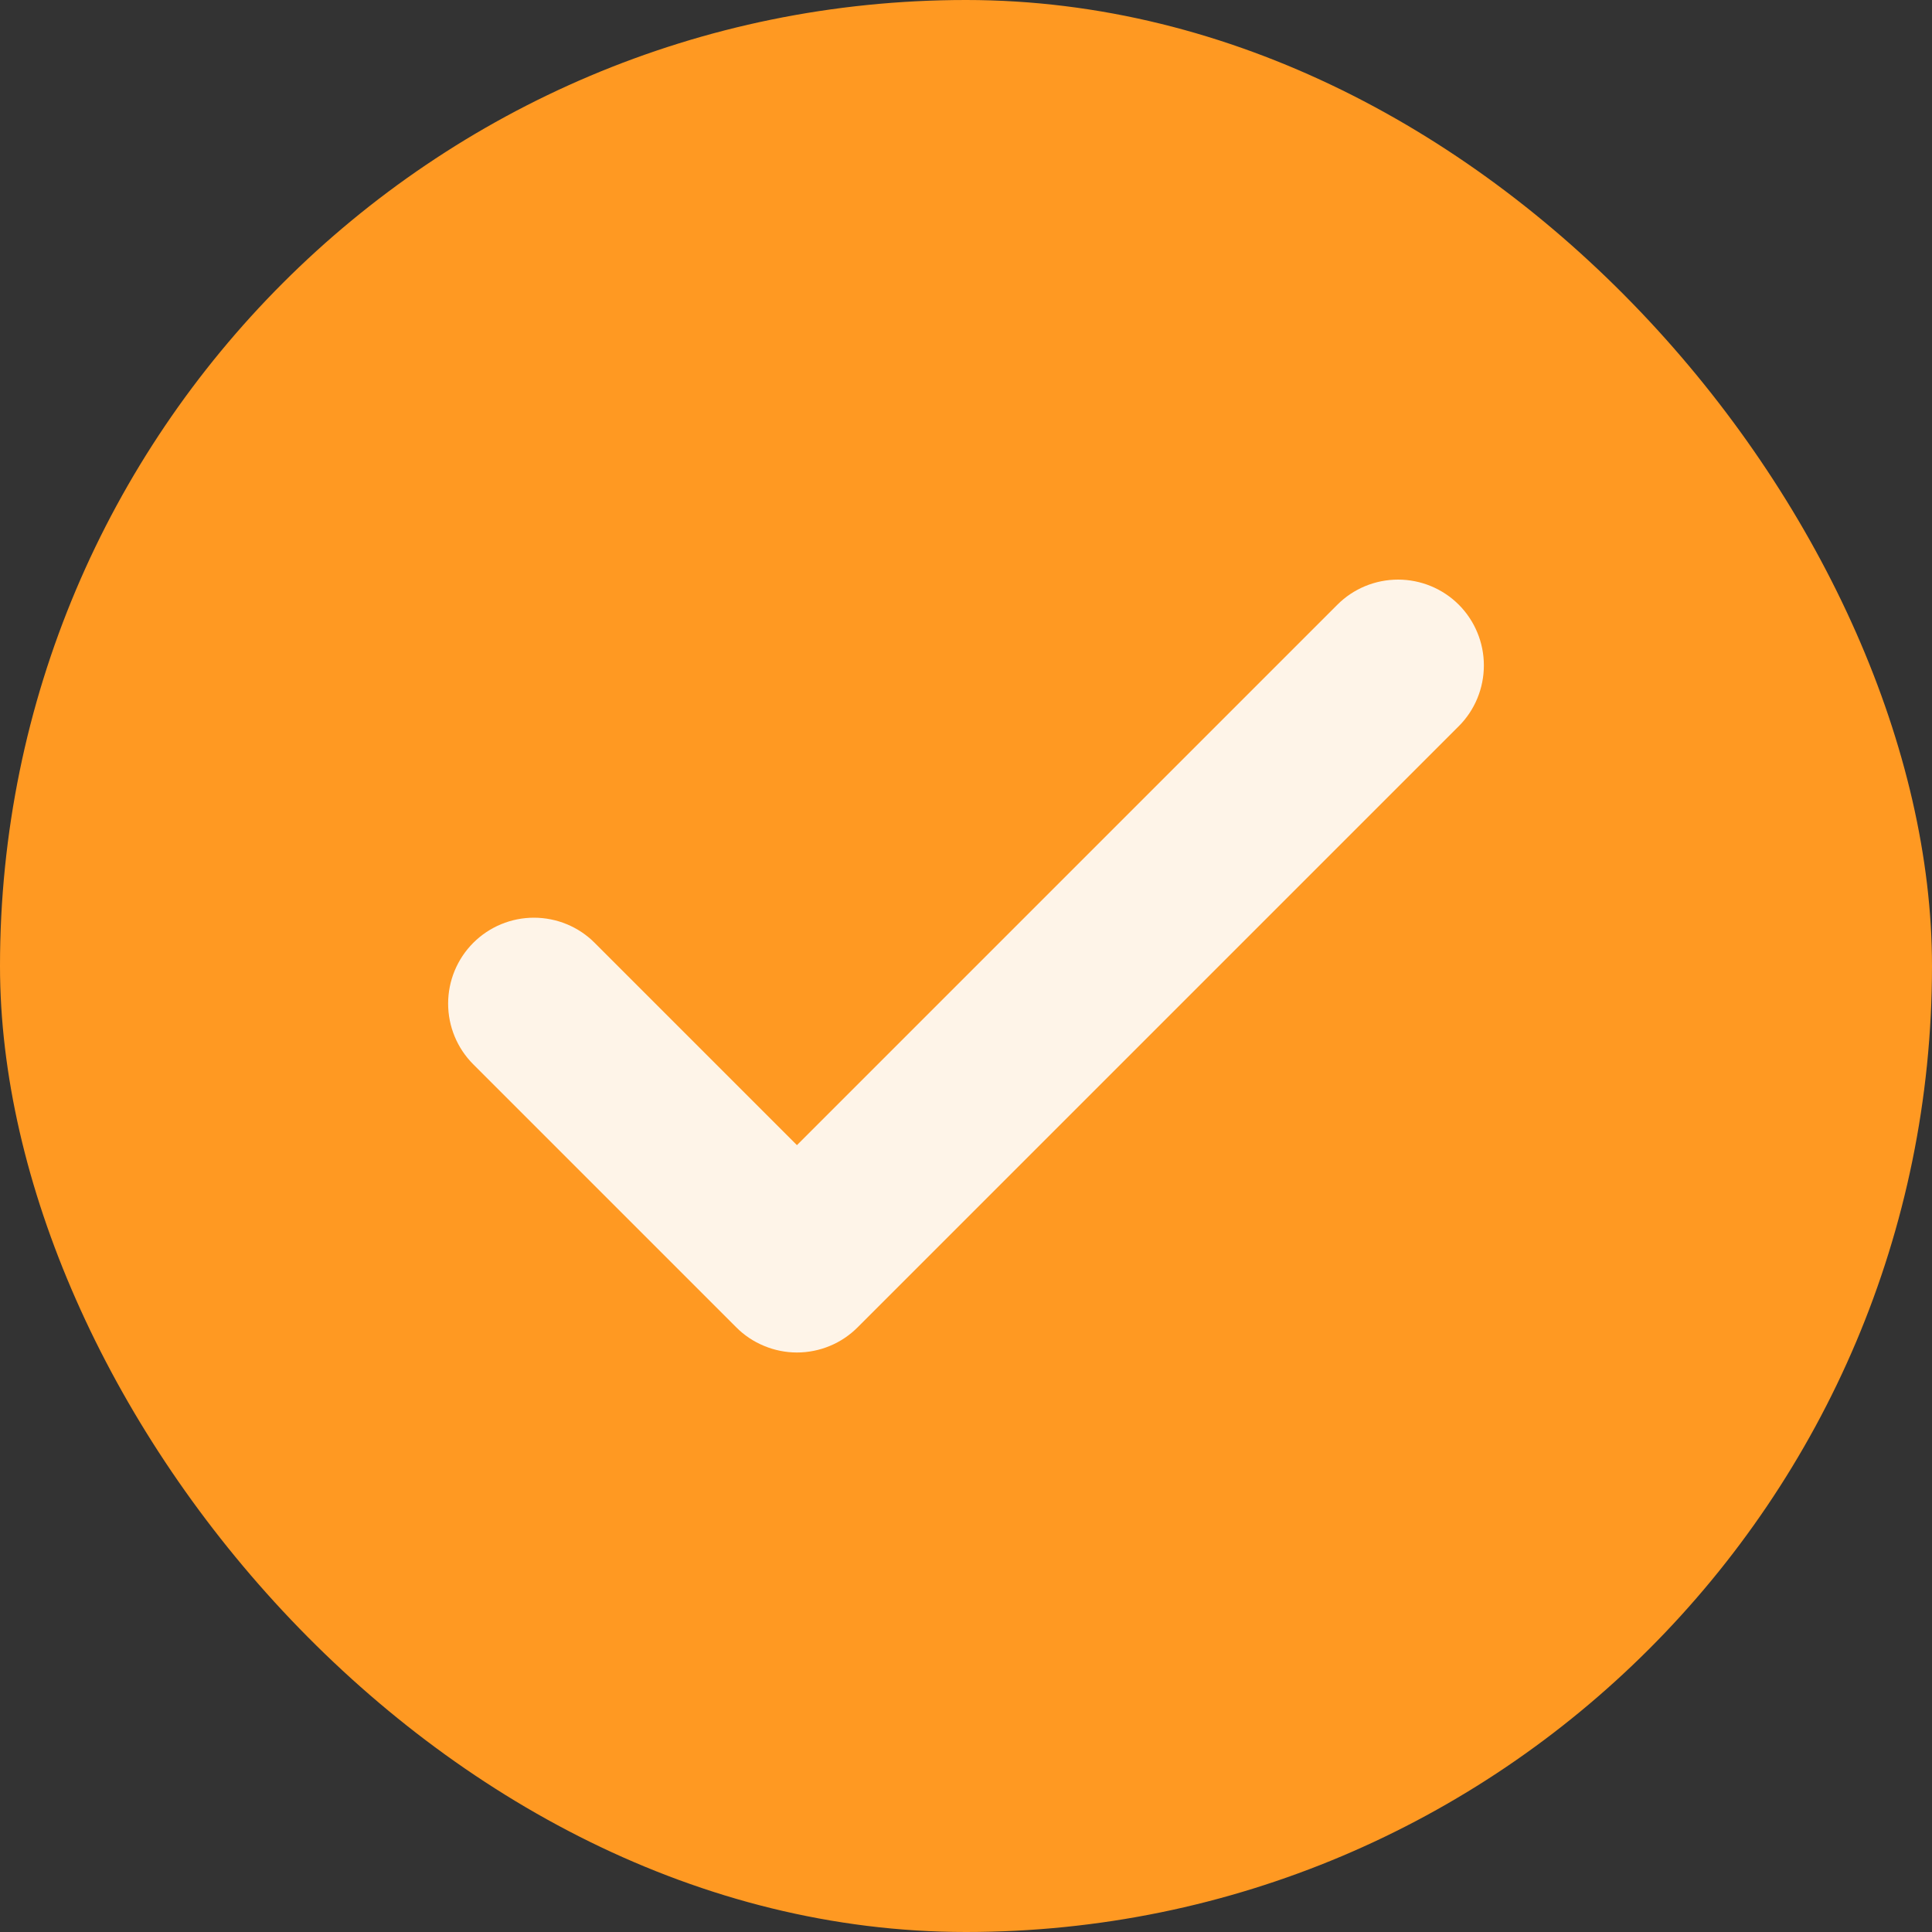
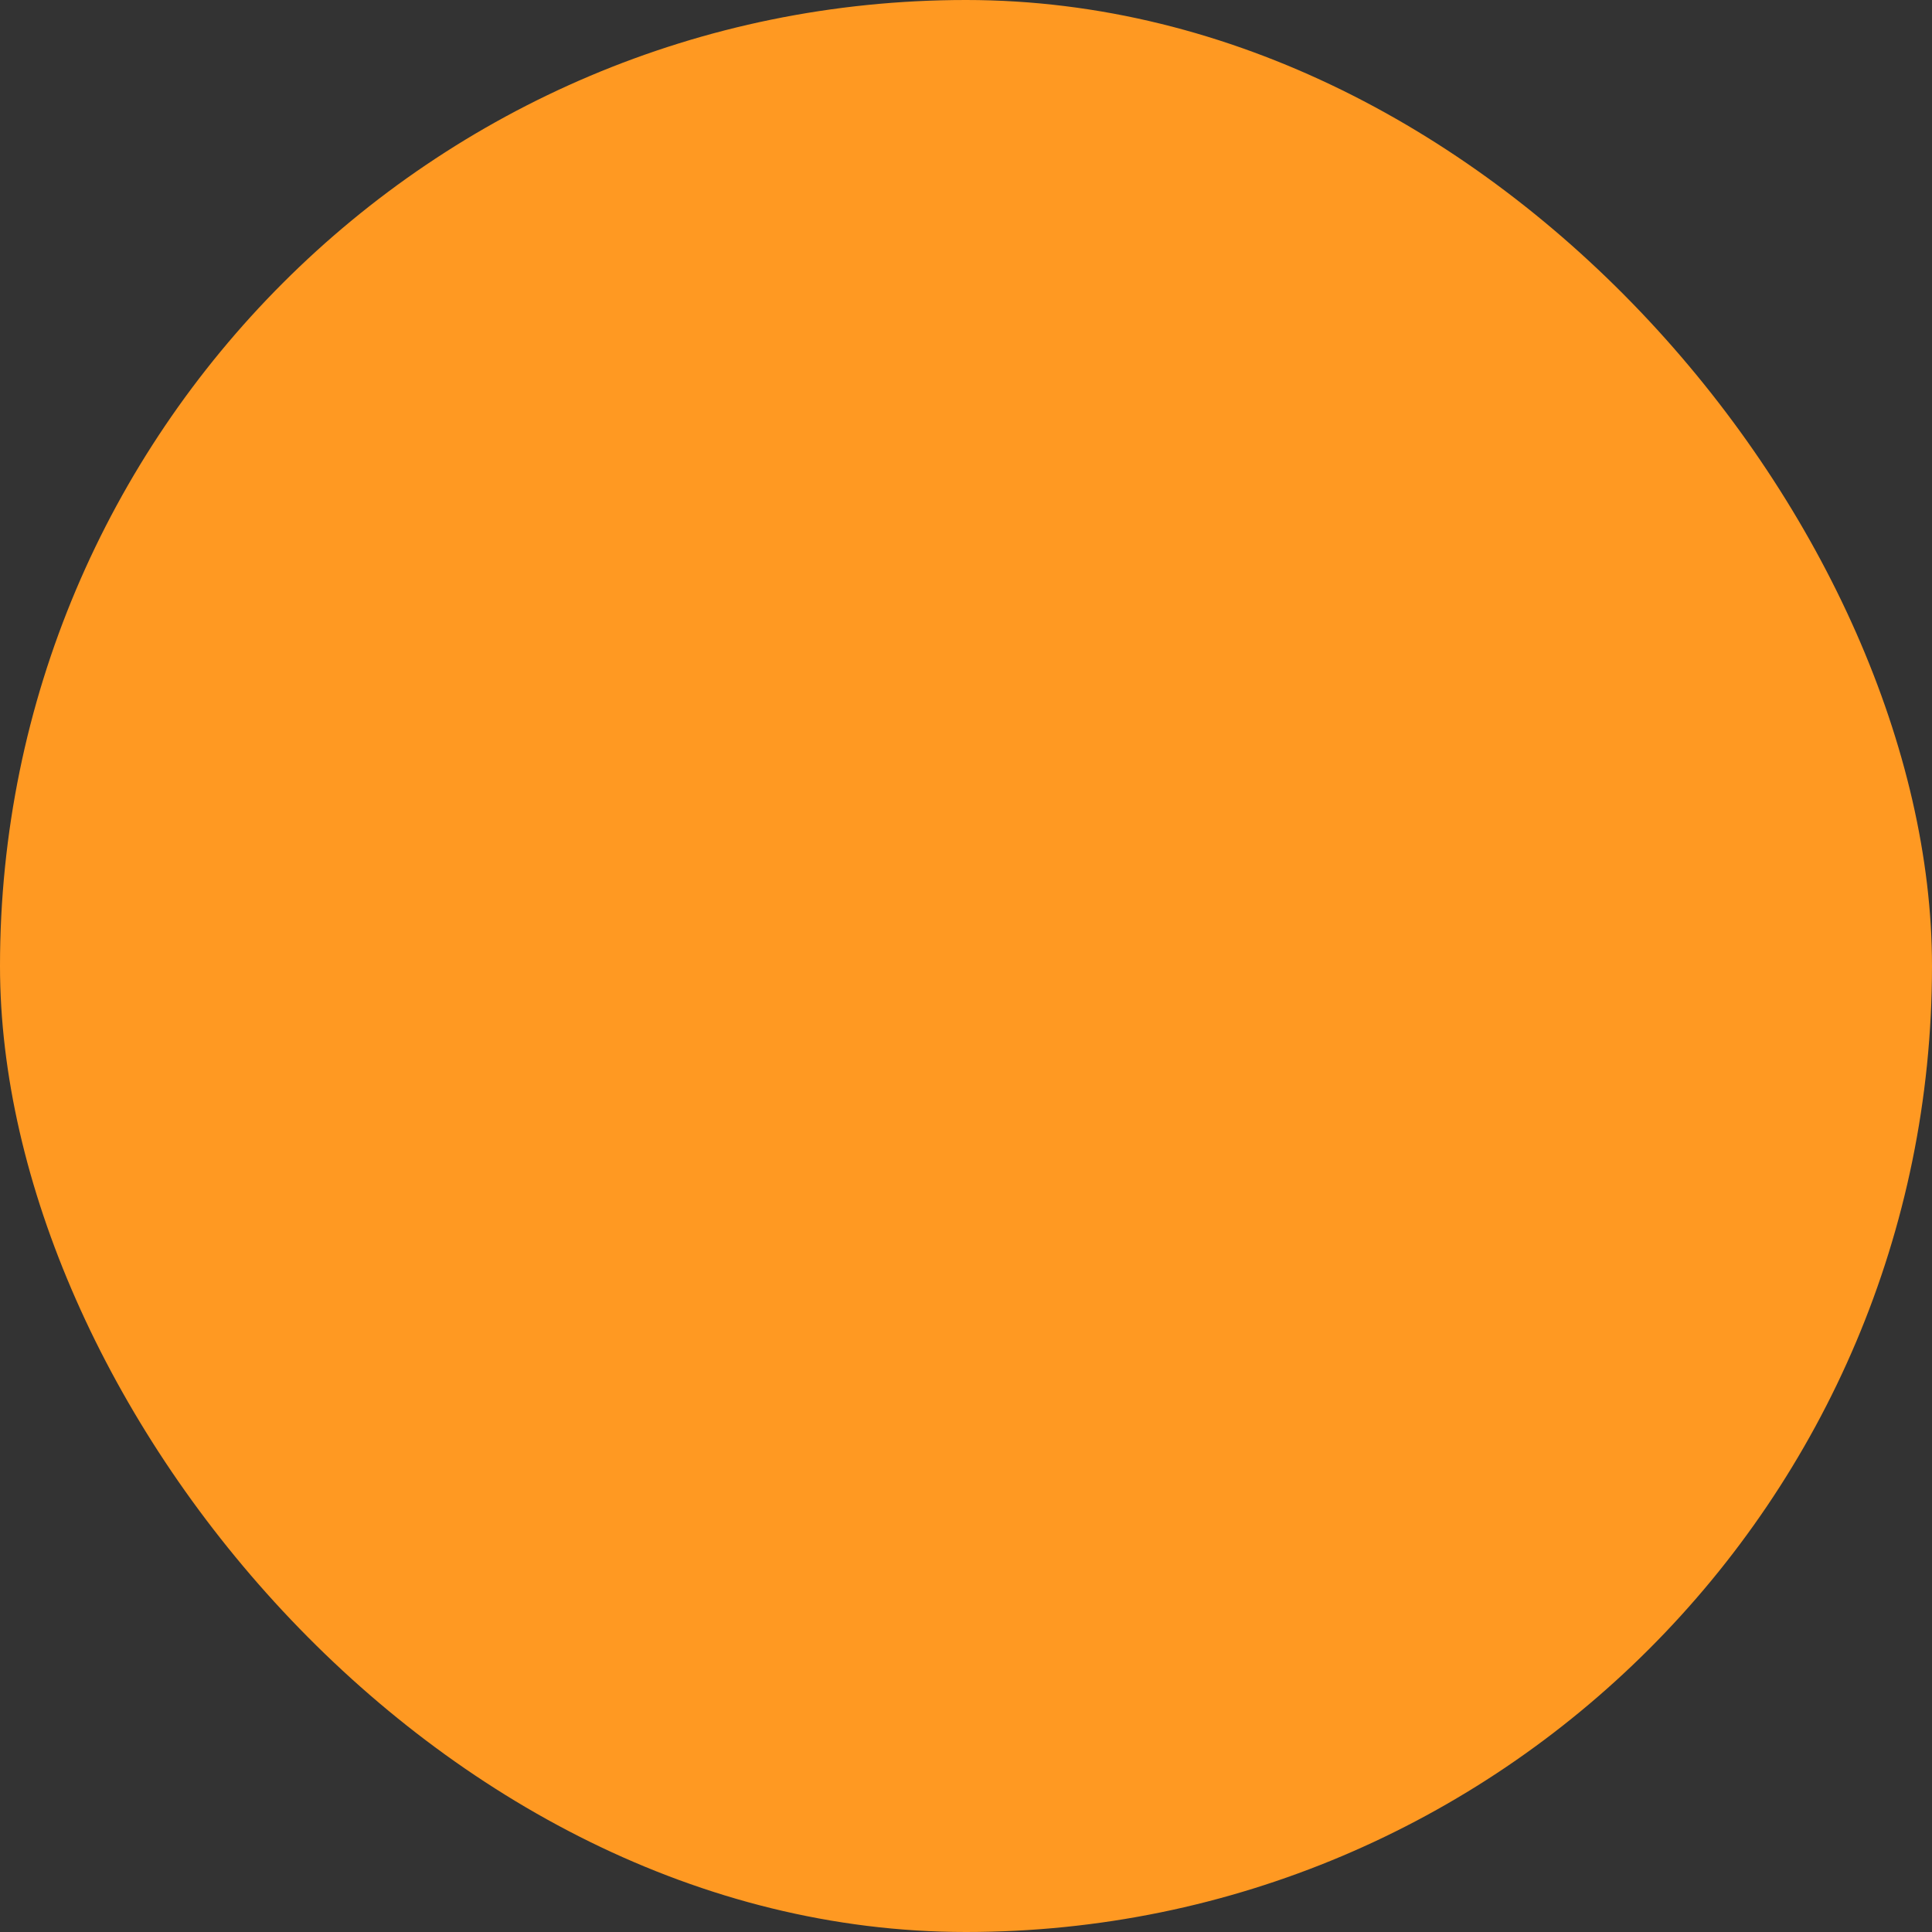
<svg xmlns="http://www.w3.org/2000/svg" width="20" height="20" viewBox="0 0 20 20" fill="none">
  <rect x="0" y="0" width="20" height="20" fill="#333333" stroke="none" />
  <rect width="20" height="20" rx="10" fill="#FF9922" />
-   <path d="M14.473 6.25C14.642 6.25 14.805 6.317 14.925 6.437C15.044 6.557 15.111 6.719 15.111 6.888C15.111 7.058 15.044 7.221 14.925 7.34L8.702 13.563C8.643 13.622 8.573 13.67 8.495 13.702C8.418 13.734 8.334 13.751 8.25 13.751C8.166 13.751 8.083 13.734 8.006 13.702C7.928 13.67 7.857 13.623 7.798 13.563L5.076 10.841C4.956 10.721 4.889 10.559 4.889 10.389C4.889 10.22 4.956 10.057 5.076 9.937C5.196 9.817 5.358 9.75 5.527 9.75C5.697 9.75 5.86 9.817 5.979 9.937L8.25 12.208L14.021 6.437C14.14 6.317 14.303 6.25 14.473 6.25Z" fill="#FEF4E8" stroke="#FEF4E8" stroke-width="0.5" />
</svg>